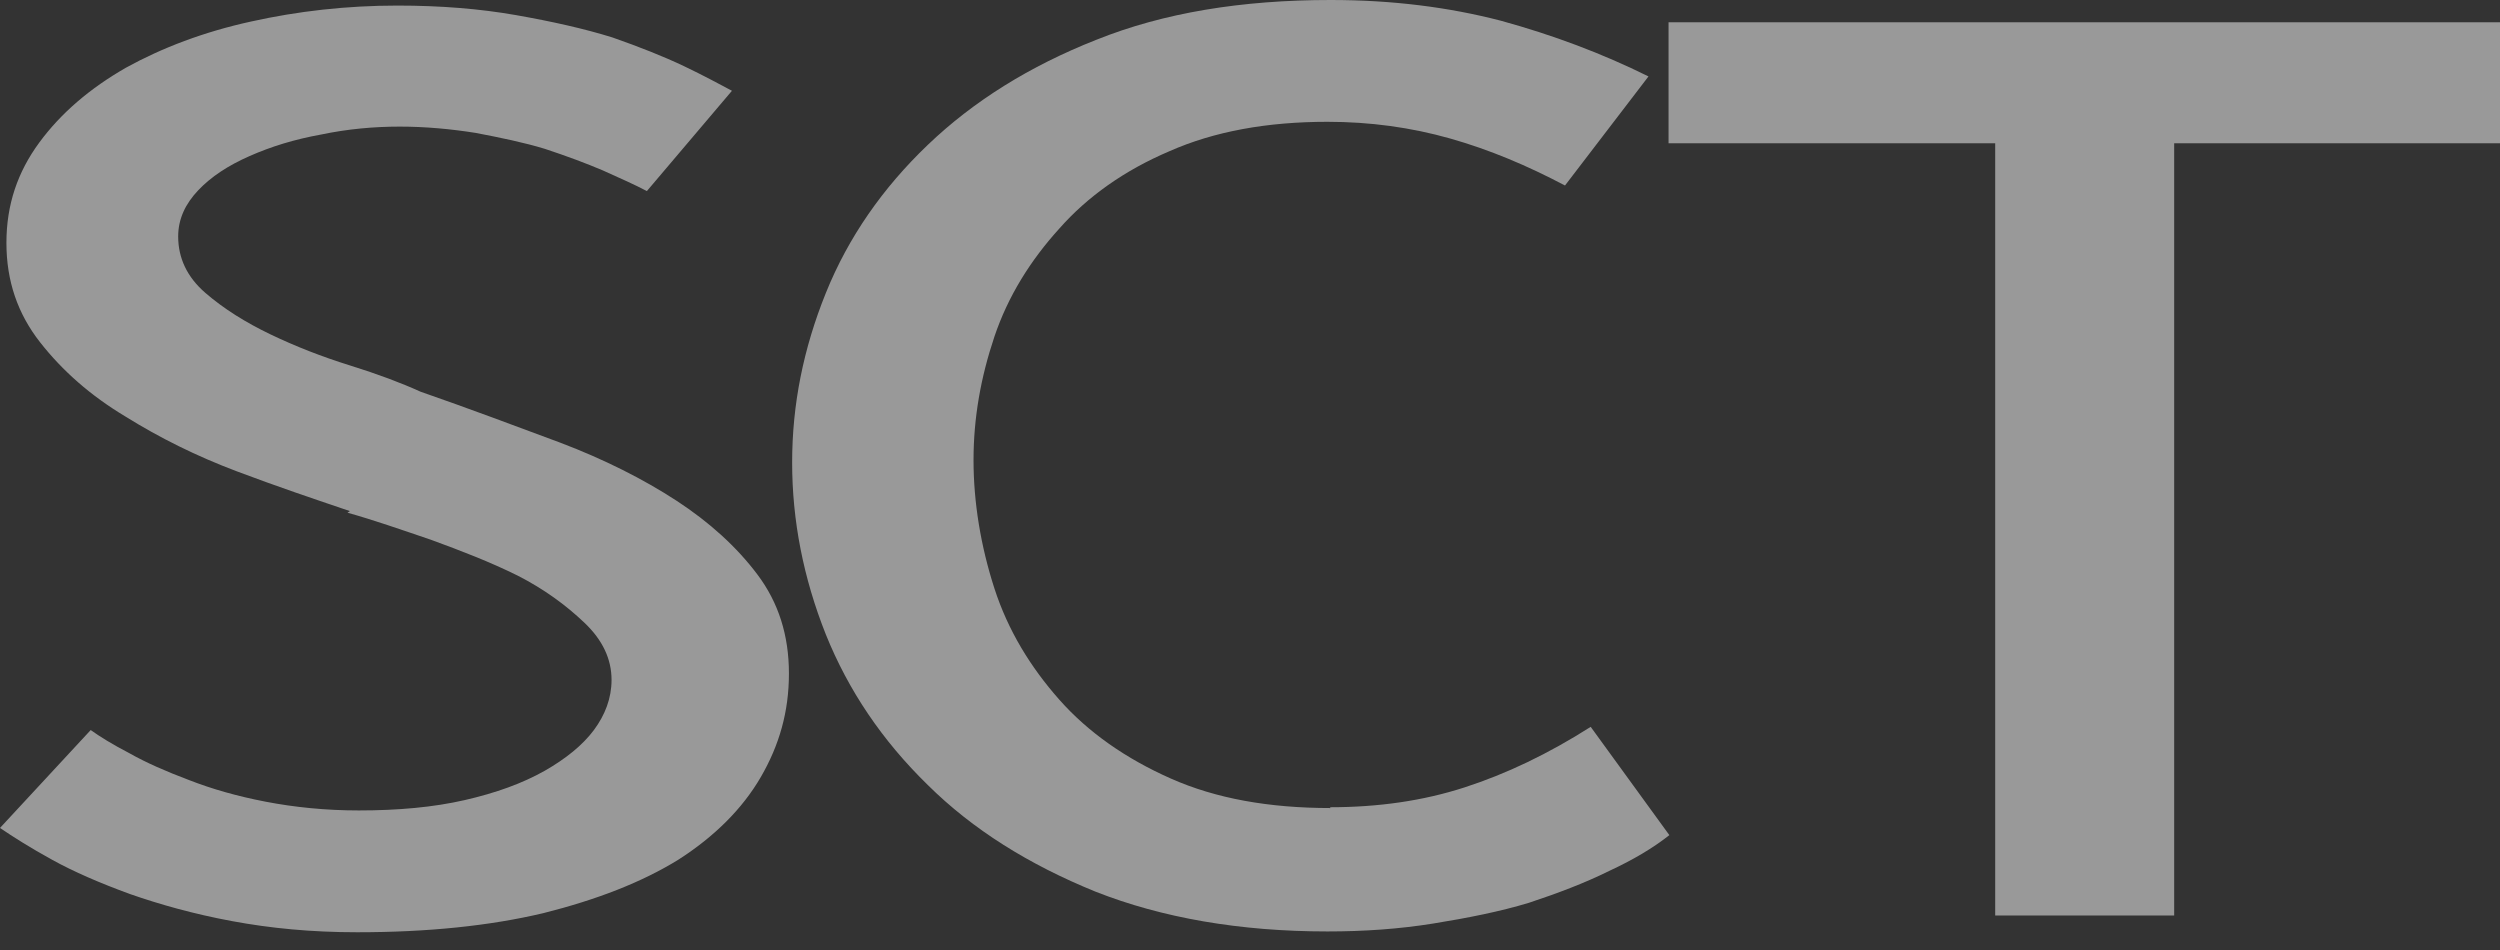
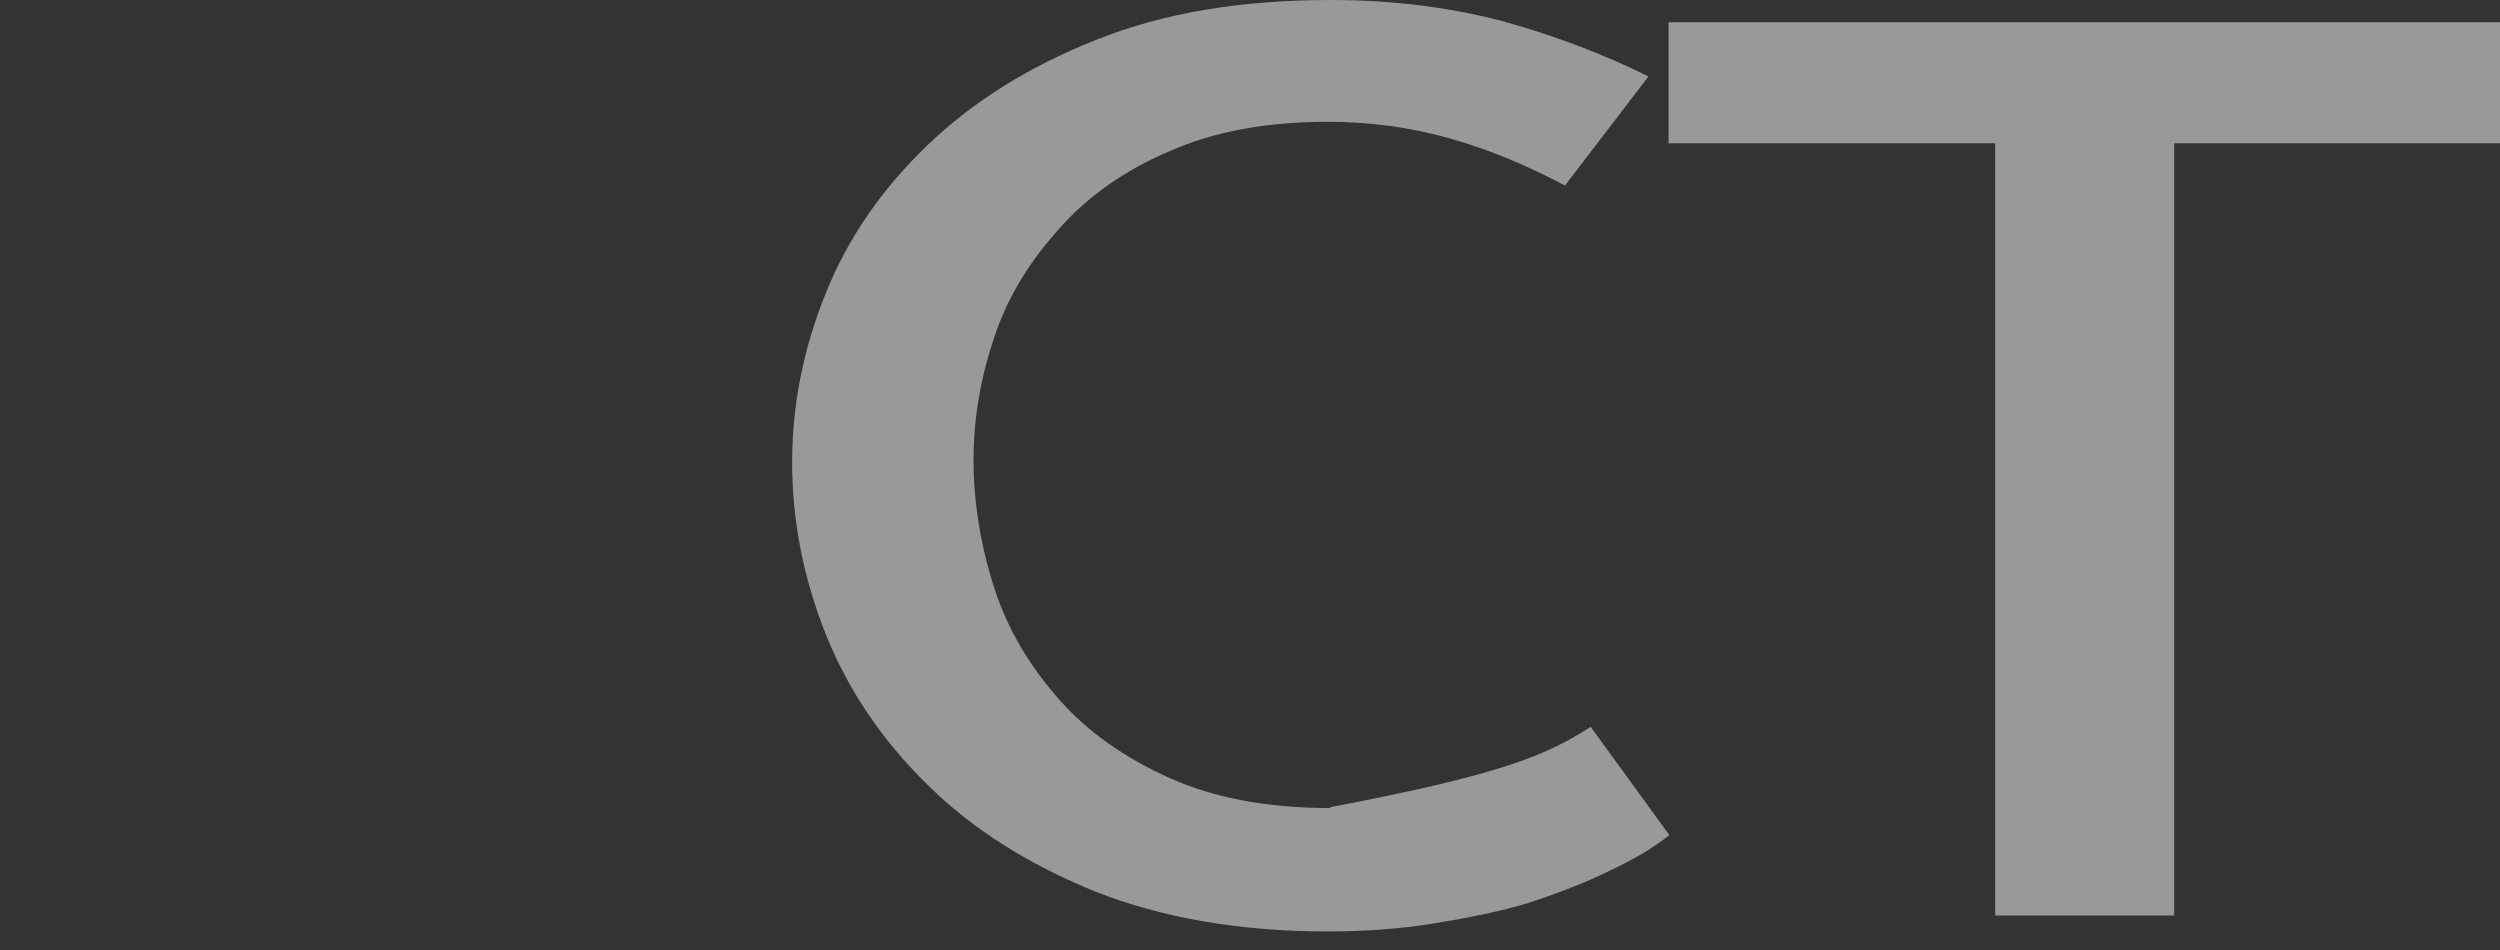
<svg xmlns="http://www.w3.org/2000/svg" width="100" height="38" viewBox="0 0 100 38" fill="none">
  <rect x="0" y="0" width="100" height="38" fill="#333333" stroke="none" />
  <g opacity="0.5">
-     <path d="M13.997 20.444C12.584 19.967 11.075 19.457 9.47 18.852C7.865 18.247 6.388 17.515 5.008 16.655C3.628 15.827 2.504 14.84 1.605 13.693C0.706 12.547 0.257 11.241 0.257 9.713C0.257 8.184 0.706 6.879 1.573 5.7C2.44 4.522 3.595 3.535 5.04 2.707C6.485 1.911 8.154 1.274 10.048 0.86C11.91 0.446 13.868 0.223 15.891 0.223C17.624 0.223 19.197 0.351 20.642 0.605C22.087 0.86 23.371 1.147 24.494 1.497C25.586 1.879 26.549 2.261 27.352 2.643C28.154 3.025 28.796 3.376 29.278 3.631L25.875 7.643C25.393 7.388 24.815 7.133 24.109 6.815C23.435 6.528 22.665 6.242 21.798 5.955C20.963 5.7 20.032 5.509 19.037 5.318C18.042 5.159 17.014 5.064 15.987 5.064C14.96 5.064 13.9 5.159 12.841 5.382C11.782 5.573 10.851 5.86 9.984 6.242C9.117 6.624 8.443 7.07 7.929 7.611C7.416 8.152 7.127 8.757 7.127 9.458C7.127 10.318 7.48 11.082 8.218 11.719C8.957 12.356 9.823 12.897 10.819 13.375C11.814 13.853 12.873 14.267 13.997 14.617C15.12 14.967 16.051 15.318 16.822 15.668C18.748 16.337 20.61 17.037 22.408 17.706C24.173 18.375 25.746 19.171 27.063 20.03C28.379 20.89 29.47 21.877 30.305 22.992C31.14 24.107 31.557 25.412 31.557 26.941C31.557 28.469 31.172 29.807 30.433 31.081C29.695 32.354 28.571 33.469 27.127 34.392C25.682 35.284 23.884 35.985 21.733 36.526C19.583 37.035 17.111 37.29 14.286 37.29C12.456 37.29 10.819 37.131 9.278 36.844C7.737 36.558 6.388 36.176 5.201 35.762C3.981 35.316 2.953 34.87 2.087 34.392C1.22 33.915 0.514 33.469 0 33.118L3.628 29.202C3.981 29.456 4.494 29.775 5.169 30.125C5.843 30.507 6.645 30.858 7.576 31.208C8.475 31.558 9.47 31.845 10.626 32.068C11.782 32.291 13.034 32.418 14.35 32.418C15.923 32.418 17.335 32.291 18.587 32.004C19.84 31.717 20.899 31.335 21.798 30.826C22.632 30.348 23.306 29.807 23.756 29.202C24.205 28.597 24.462 27.928 24.462 27.195C24.462 26.367 24.109 25.603 23.371 24.903C22.632 24.202 21.766 23.565 20.706 23.024C19.615 22.483 18.459 22.037 17.239 21.591C16.019 21.177 14.928 20.795 13.9 20.508L13.997 20.444Z" fill="white" />
-     <path d="M53.194 32.29C55.12 32.29 56.918 32.036 58.588 31.494C60.257 30.953 61.926 30.157 63.628 29.074L66.774 33.405C66.132 33.914 65.329 34.392 64.366 34.838C63.403 35.316 62.312 35.73 61.156 36.112C60 36.462 58.716 36.717 57.336 36.94C55.955 37.163 54.543 37.258 53.098 37.258C49.599 37.258 46.485 36.717 43.82 35.666C41.156 34.583 38.909 33.182 37.111 31.399C35.281 29.615 33.933 27.609 33.034 25.38C32.135 23.119 31.686 20.826 31.686 18.502C31.686 16.177 32.135 13.948 33.034 11.719C33.933 9.49 35.313 7.515 37.111 5.796C38.941 4.044 41.188 2.643 43.852 1.592C46.549 0.51 49.663 0 53.226 0C55.698 0 57.946 0.287 60.032 0.828C62.119 1.401 64.077 2.134 65.939 3.057L62.6 7.42C61.092 6.624 59.583 5.987 58.01 5.541C56.437 5.095 54.8 4.872 53.098 4.872C50.69 4.872 48.572 5.254 46.774 6.05C44.976 6.815 43.499 7.866 42.376 9.139C41.22 10.413 40.321 11.846 39.775 13.47C39.23 15.094 38.941 16.718 38.941 18.406C38.941 20.094 39.23 21.845 39.775 23.533C40.321 25.221 41.22 26.686 42.376 27.991C43.531 29.297 45.04 30.348 46.838 31.144C48.636 31.94 50.755 32.322 53.226 32.322L53.194 32.29Z" fill="white" />
+     <path d="M53.194 32.29C60.257 30.953 61.926 30.157 63.628 29.074L66.774 33.405C66.132 33.914 65.329 34.392 64.366 34.838C63.403 35.316 62.312 35.73 61.156 36.112C60 36.462 58.716 36.717 57.336 36.94C55.955 37.163 54.543 37.258 53.098 37.258C49.599 37.258 46.485 36.717 43.82 35.666C41.156 34.583 38.909 33.182 37.111 31.399C35.281 29.615 33.933 27.609 33.034 25.38C32.135 23.119 31.686 20.826 31.686 18.502C31.686 16.177 32.135 13.948 33.034 11.719C33.933 9.49 35.313 7.515 37.111 5.796C38.941 4.044 41.188 2.643 43.852 1.592C46.549 0.51 49.663 0 53.226 0C55.698 0 57.946 0.287 60.032 0.828C62.119 1.401 64.077 2.134 65.939 3.057L62.6 7.42C61.092 6.624 59.583 5.987 58.01 5.541C56.437 5.095 54.8 4.872 53.098 4.872C50.69 4.872 48.572 5.254 46.774 6.05C44.976 6.815 43.499 7.866 42.376 9.139C41.22 10.413 40.321 11.846 39.775 13.47C39.23 15.094 38.941 16.718 38.941 18.406C38.941 20.094 39.23 21.845 39.775 23.533C40.321 25.221 41.22 26.686 42.376 27.991C43.531 29.297 45.04 30.348 46.838 31.144C48.636 31.94 50.755 32.322 53.226 32.322L53.194 32.29Z" fill="white" />
    <path d="M79.84 5.731H66.742V0.891H100.001V5.731H86.967V36.62H79.808V5.731H79.84Z" fill="white" />
  </g>
</svg>